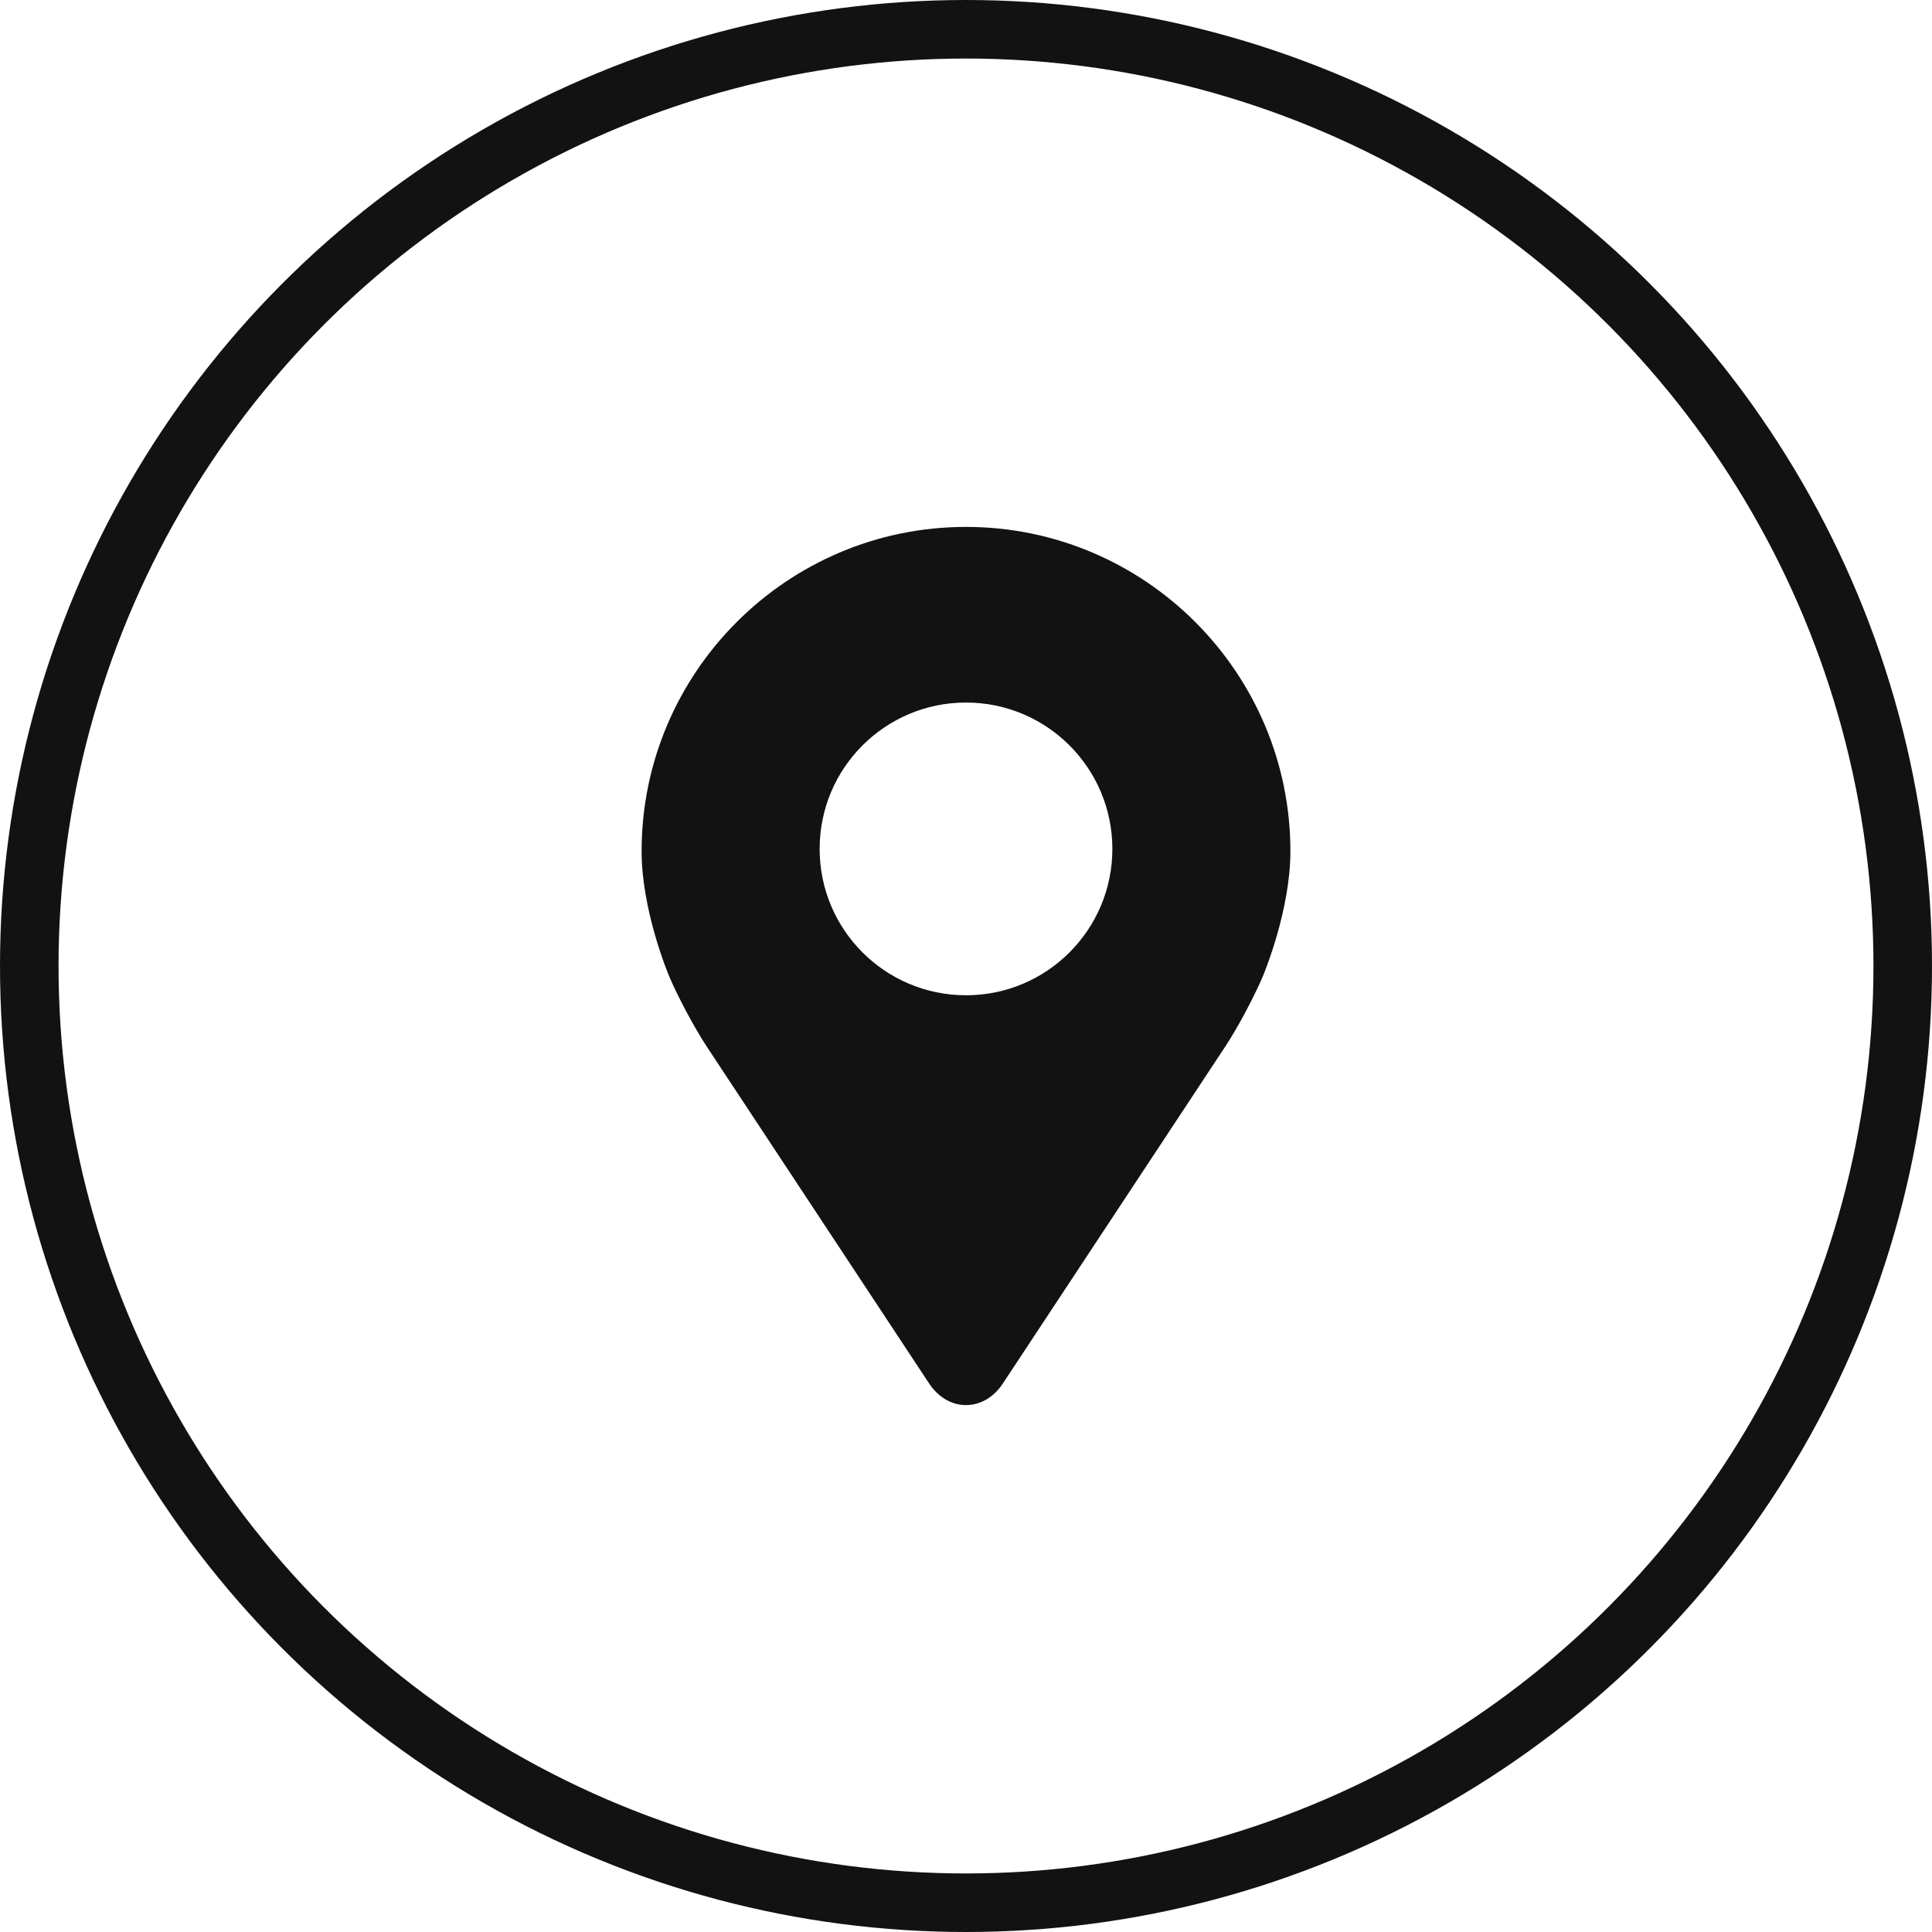
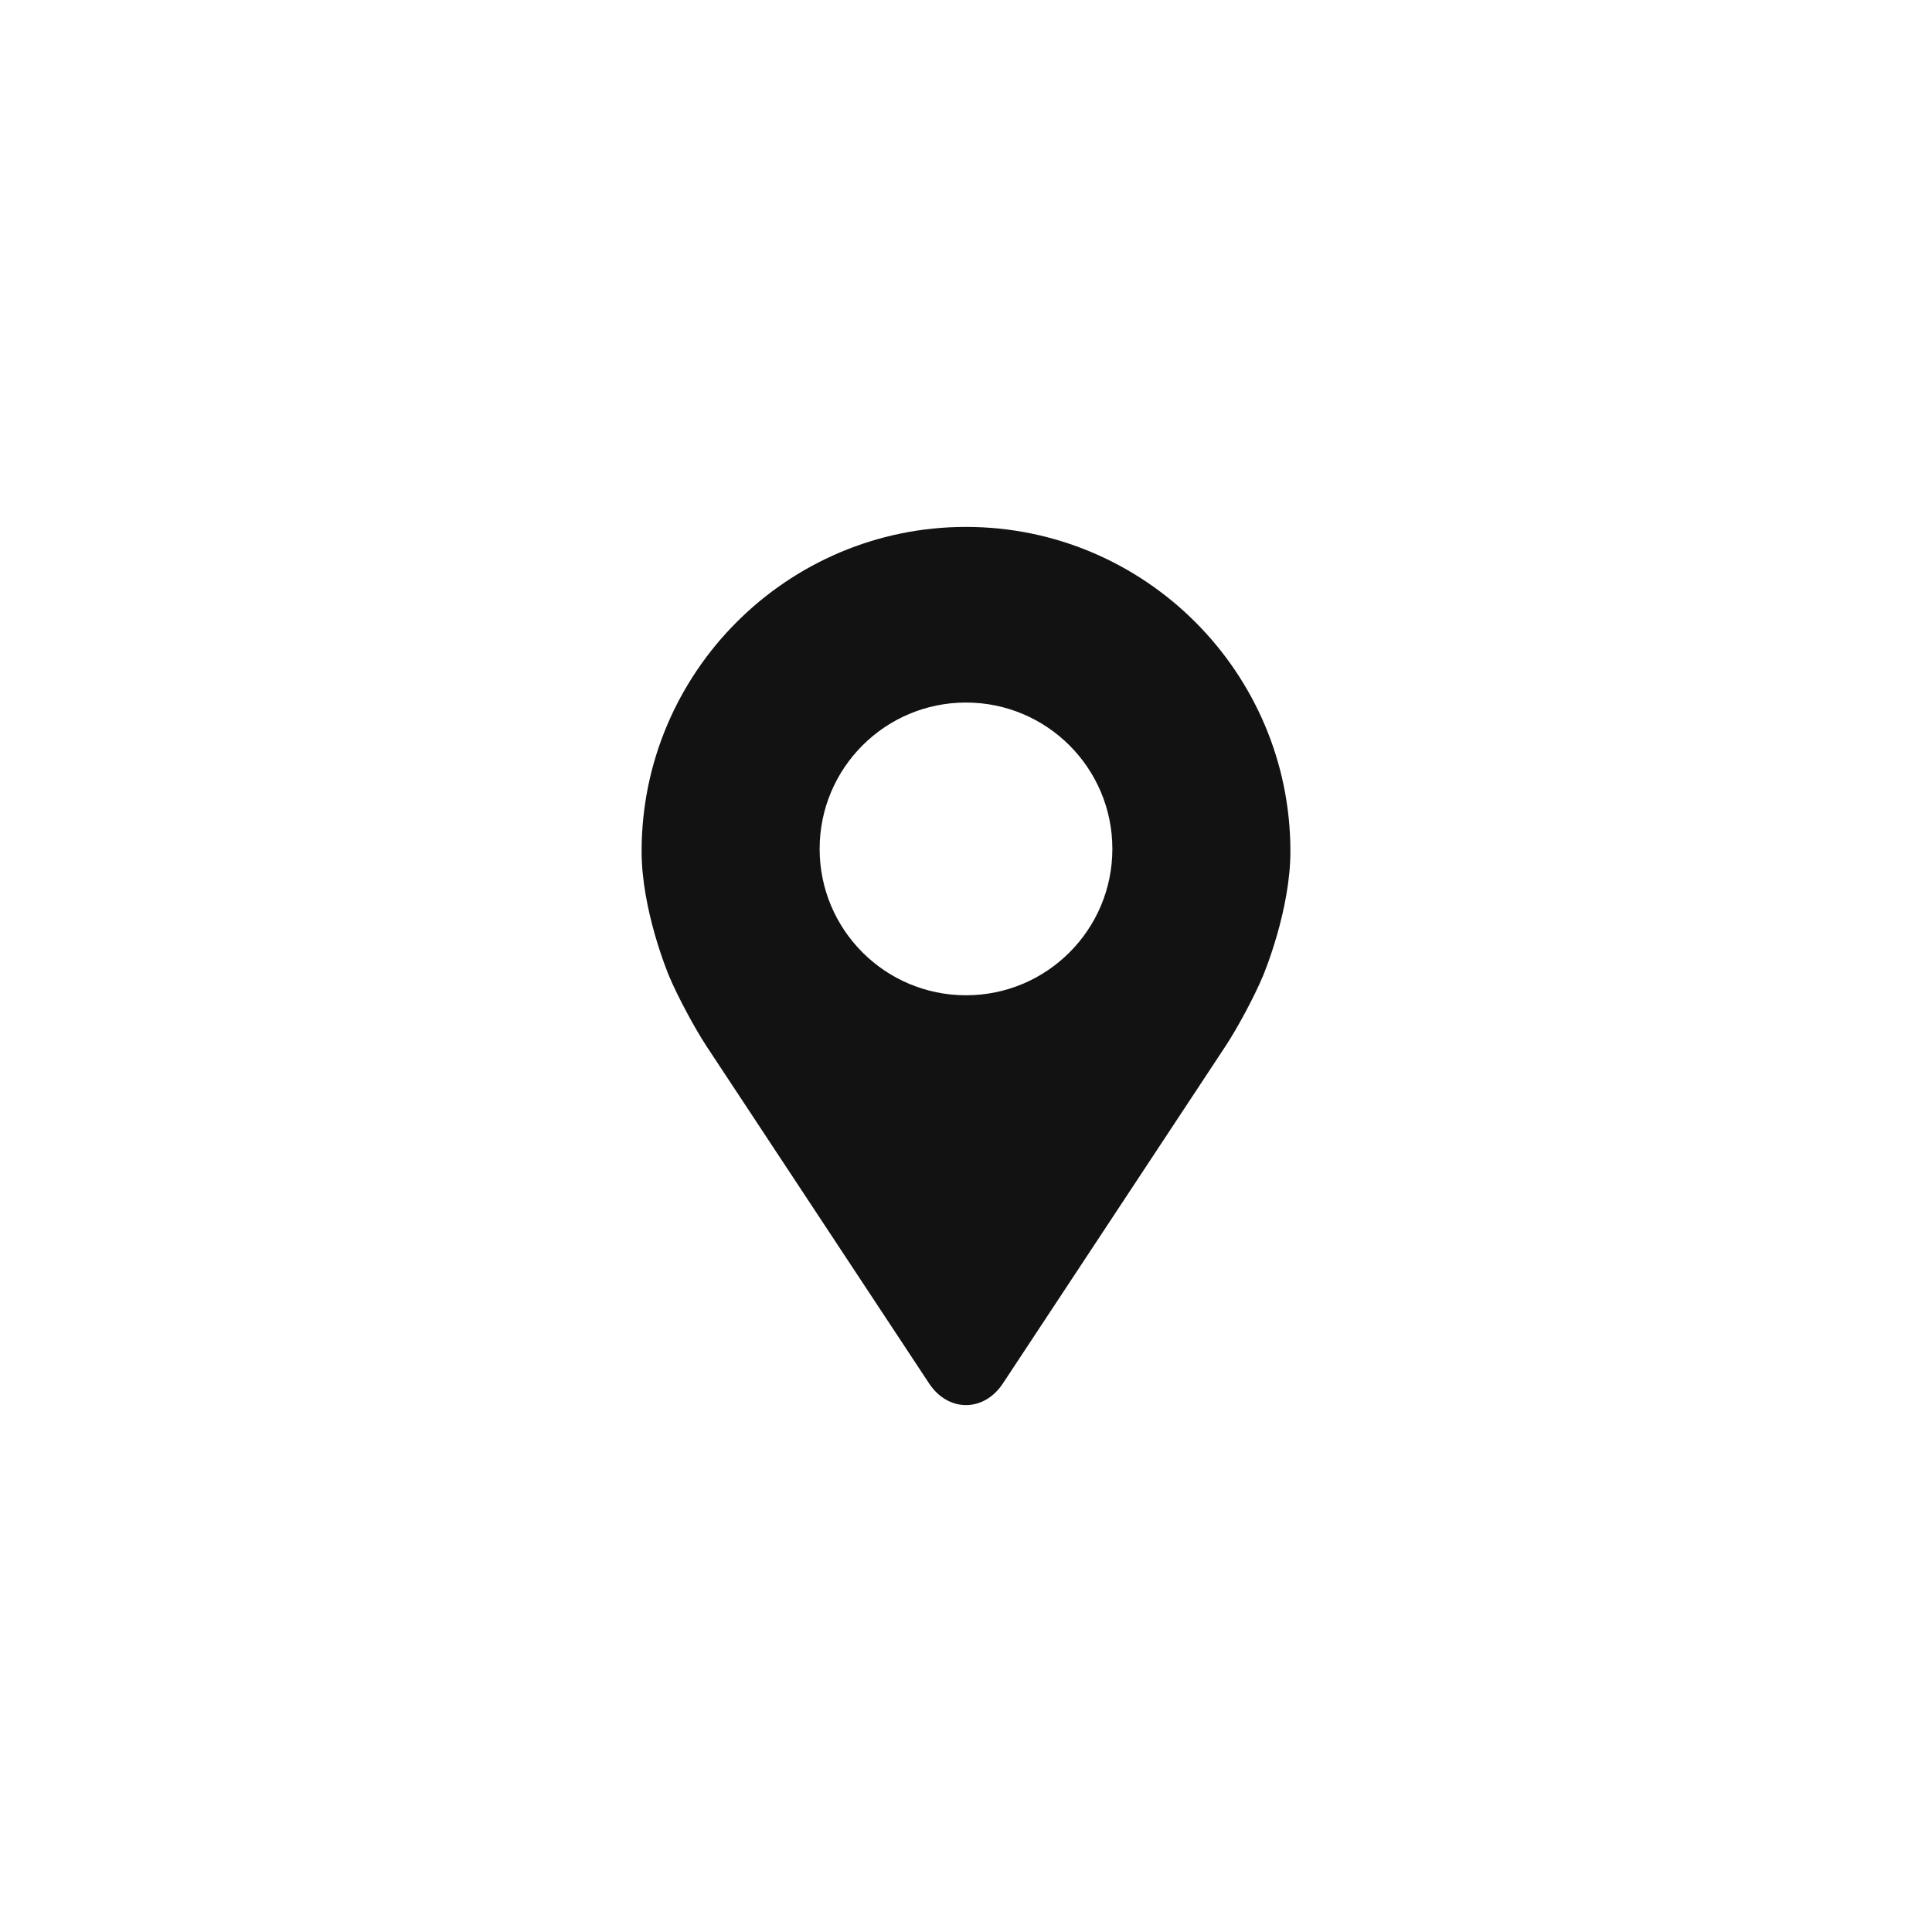
<svg xmlns="http://www.w3.org/2000/svg" width="33" height="33" viewBox="0 0 33 33" fill="none">
-   <circle cx="16.5" cy="16.5" r="16" stroke="#121212" />
  <path fill-rule="evenodd" clip-rule="evenodd" d="M10.959 14.541C10.959 11.486 13.445 9 16.5 9C19.555 9 22.041 11.486 22.041 14.541C22.041 15.547 21.59 16.629 21.571 16.674C21.426 17.02 21.139 17.557 20.931 17.872L17.131 23.629C16.976 23.865 16.746 24 16.5 24C16.254 24 16.024 23.865 15.869 23.629L12.069 17.872C11.862 17.557 11.575 17.02 11.429 16.674L11.429 16.673C11.405 16.616 10.959 15.541 10.959 14.541ZM16.5 17C17.881 17 19 15.881 19 14.5C19 13.119 17.881 12 16.5 12C15.119 12 14 13.119 14 14.5C14 15.881 15.119 17 16.5 17Z" fill="#121212" />
</svg>